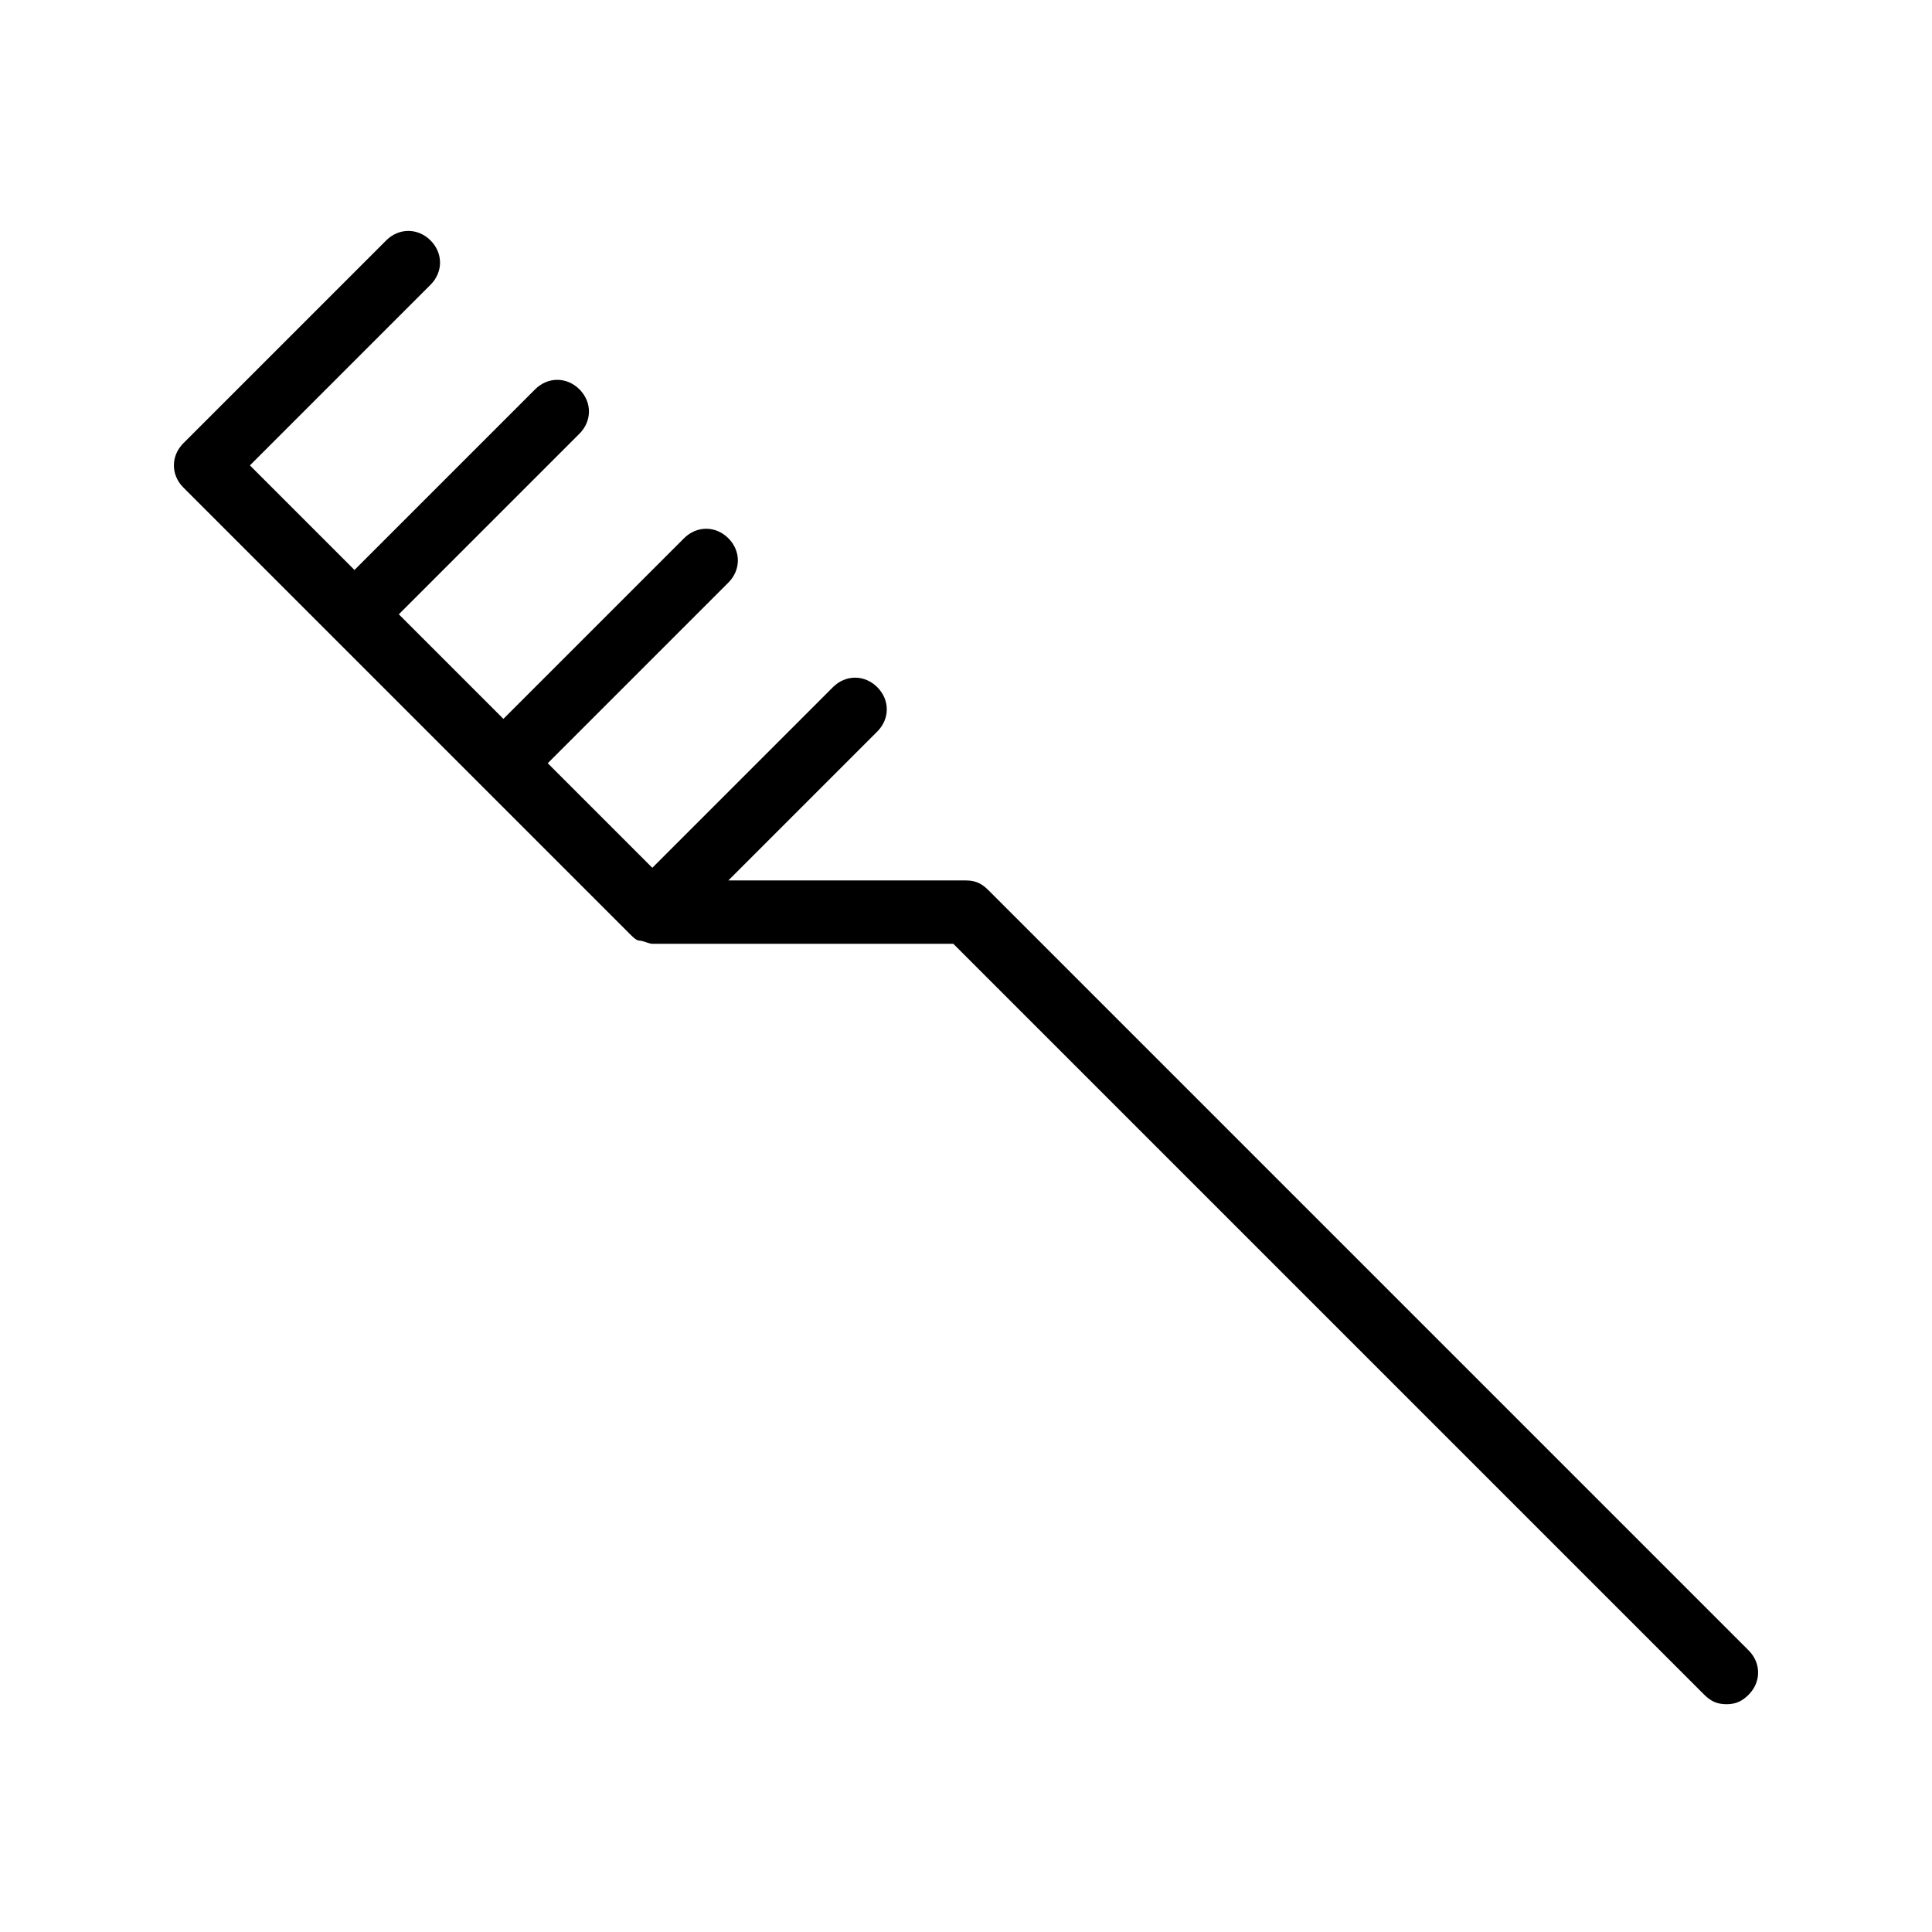
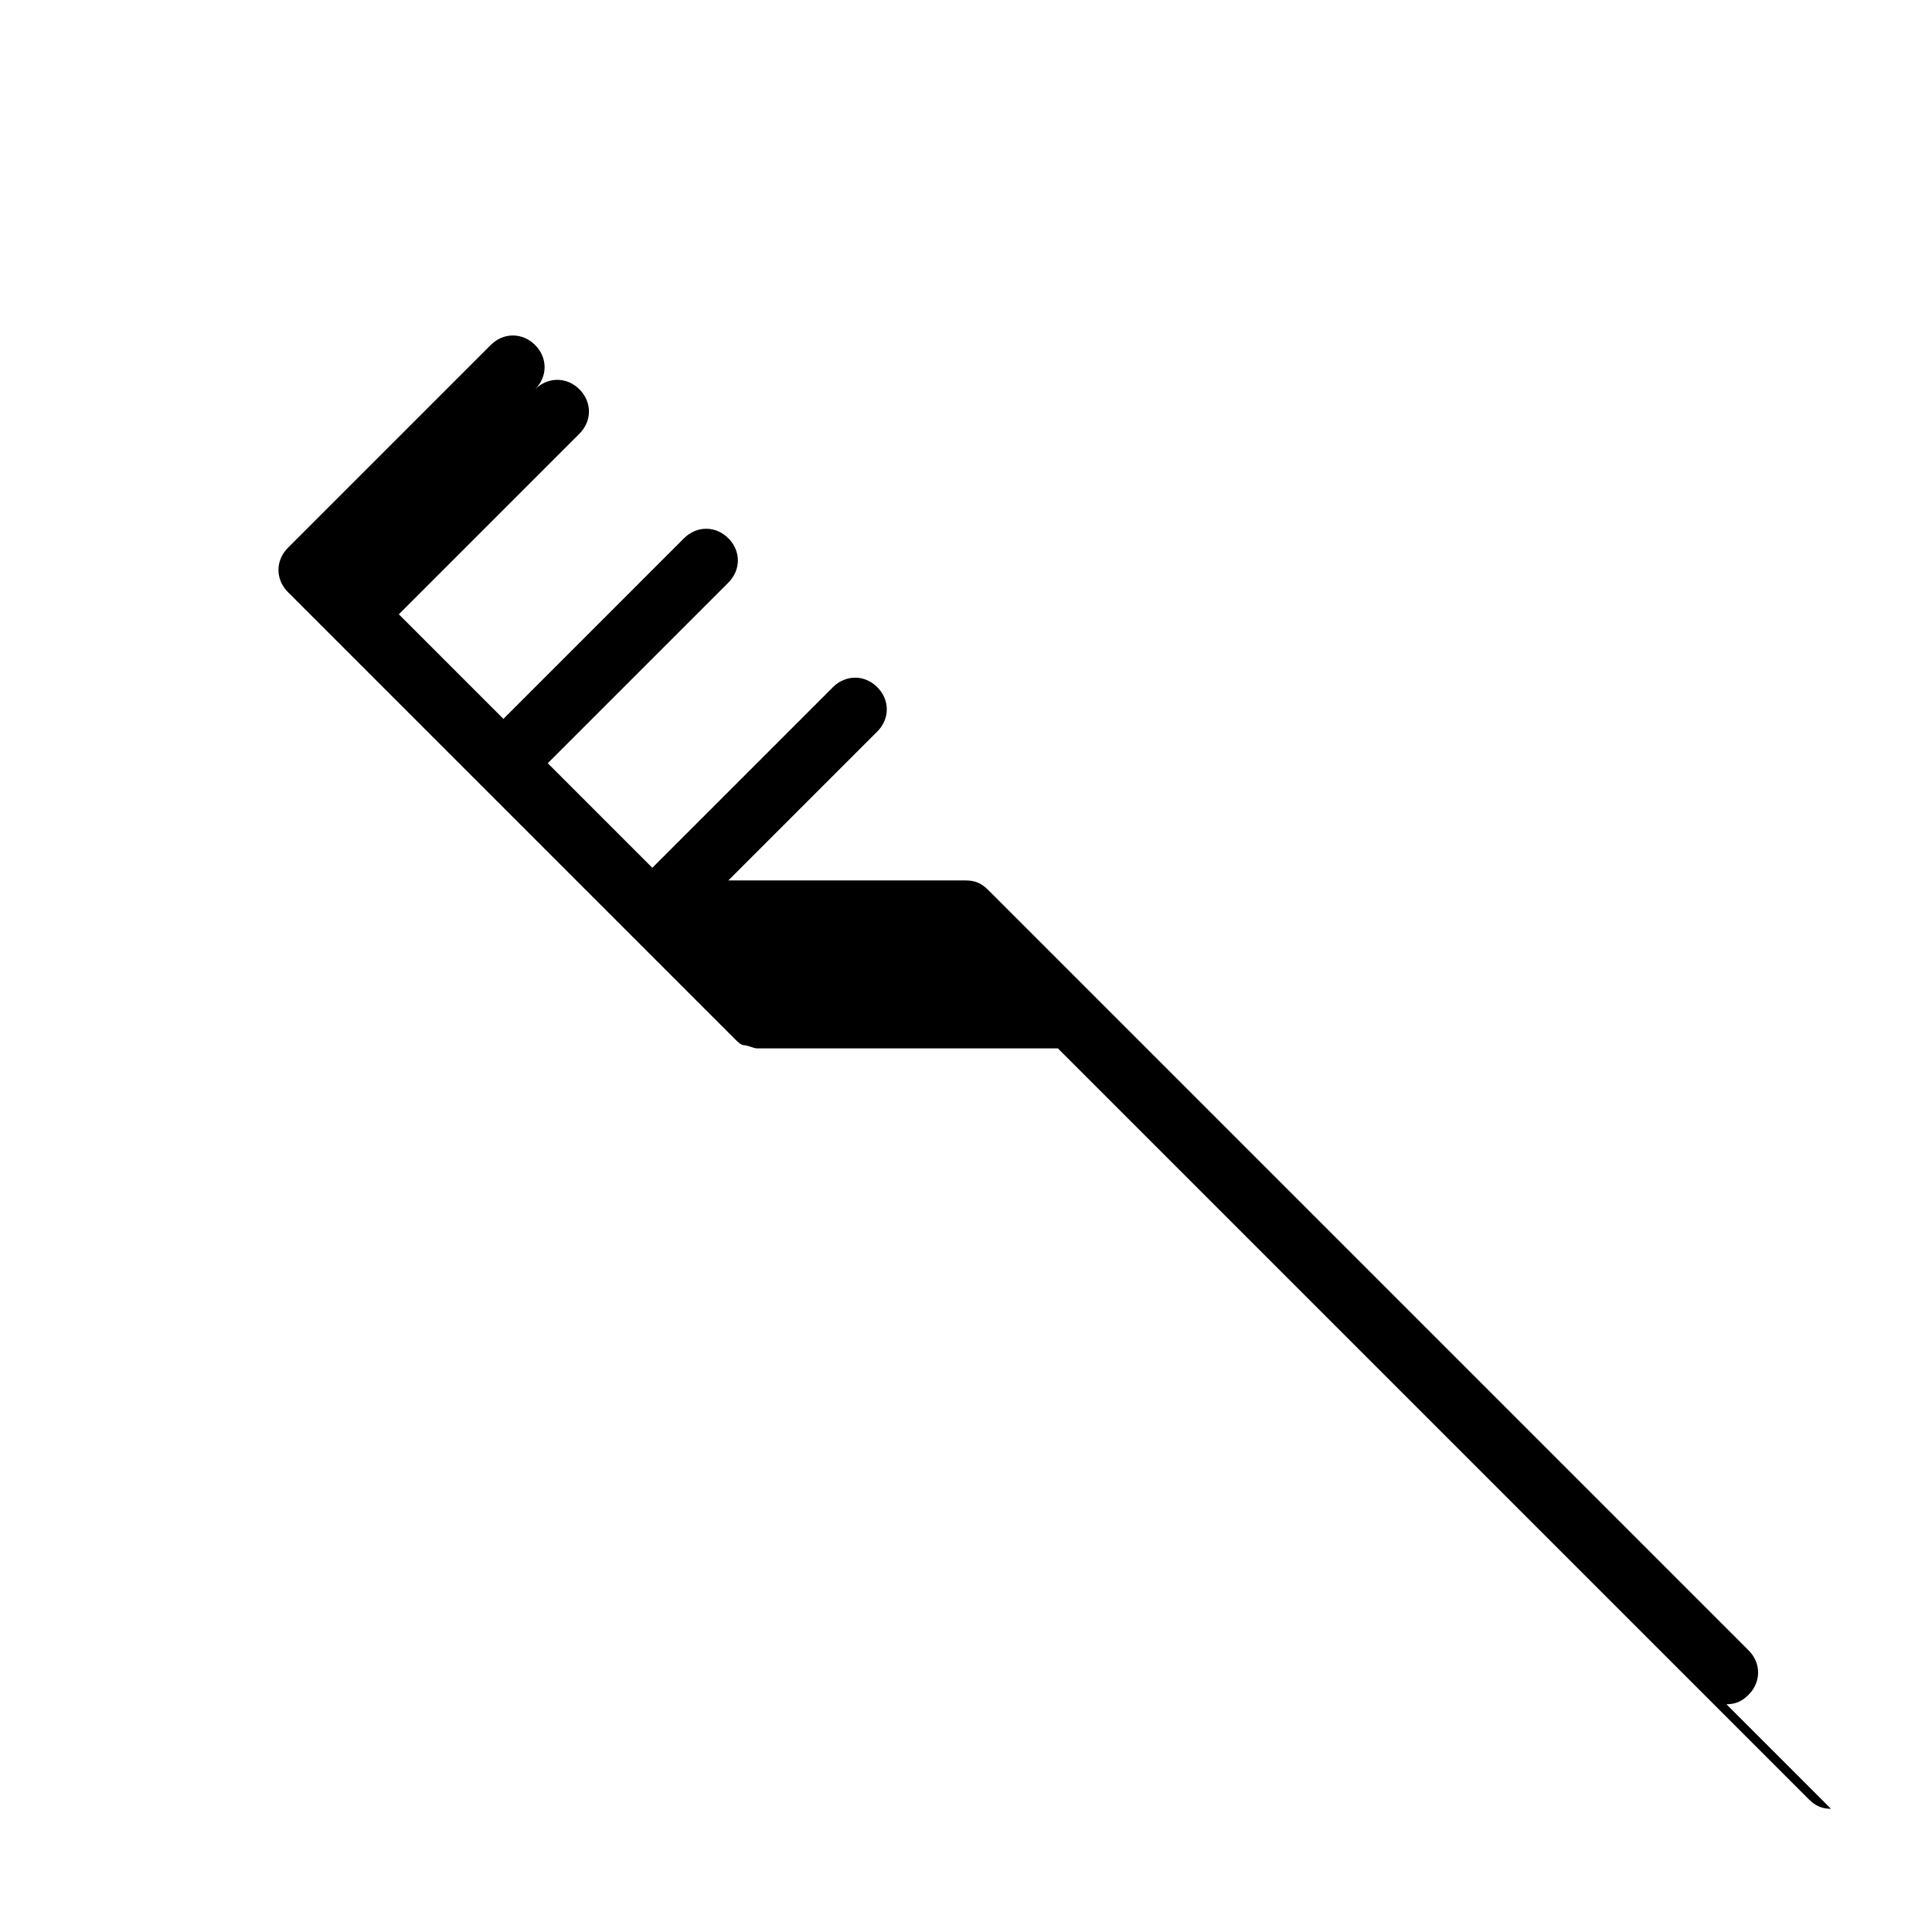
<svg xmlns="http://www.w3.org/2000/svg" fill="#000000" width="800px" height="800px" version="1.1" viewBox="144 144 512 512">
-   <path d="m601.52 595.64c2.519 0 4.199-0.84 5.879-2.519 3.359-3.359 3.359-8.398 0-11.754l-201.52-201.52c-1.68-1.68-3.359-2.519-5.879-2.519h-62.977l39.465-39.465c3.359-3.359 3.359-8.398 0-11.754-3.359-3.359-8.398-3.359-11.754 0l-47.863 47.863-27.711-27.711 47.863-47.863c3.359-3.359 3.359-8.398 0-11.754-3.359-3.359-8.398-3.359-11.754 0l-47.863 47.863-27.711-27.711 47.863-47.863c3.359-3.359 3.359-8.398 0-11.754-3.359-3.359-8.398-3.359-11.754 0l-47.863 47.863-27.711-27.711 47.863-47.863c3.359-3.359 3.359-8.398 0-11.754-3.359-3.359-8.398-3.359-11.754 0l-53.738 53.738c-3.359 3.359-3.359 8.398 0 11.754l118.39 118.39c0.84 0.84 1.68 1.68 2.519 1.68 0.84 0 2.519 0.84 3.359 0.84h79.77l199 199c1.68 1.68 3.359 2.519 5.879 2.519z" />
+   <path d="m601.52 595.64c2.519 0 4.199-0.84 5.879-2.519 3.359-3.359 3.359-8.398 0-11.754l-201.52-201.52c-1.68-1.68-3.359-2.519-5.879-2.519h-62.977l39.465-39.465c3.359-3.359 3.359-8.398 0-11.754-3.359-3.359-8.398-3.359-11.754 0l-47.863 47.863-27.711-27.711 47.863-47.863c3.359-3.359 3.359-8.398 0-11.754-3.359-3.359-8.398-3.359-11.754 0l-47.863 47.863-27.711-27.711 47.863-47.863c3.359-3.359 3.359-8.398 0-11.754-3.359-3.359-8.398-3.359-11.754 0c3.359-3.359 3.359-8.398 0-11.754-3.359-3.359-8.398-3.359-11.754 0l-53.738 53.738c-3.359 3.359-3.359 8.398 0 11.754l118.39 118.39c0.84 0.84 1.68 1.68 2.519 1.68 0.84 0 2.519 0.84 3.359 0.84h79.77l199 199c1.68 1.68 3.359 2.519 5.879 2.519z" />
</svg>